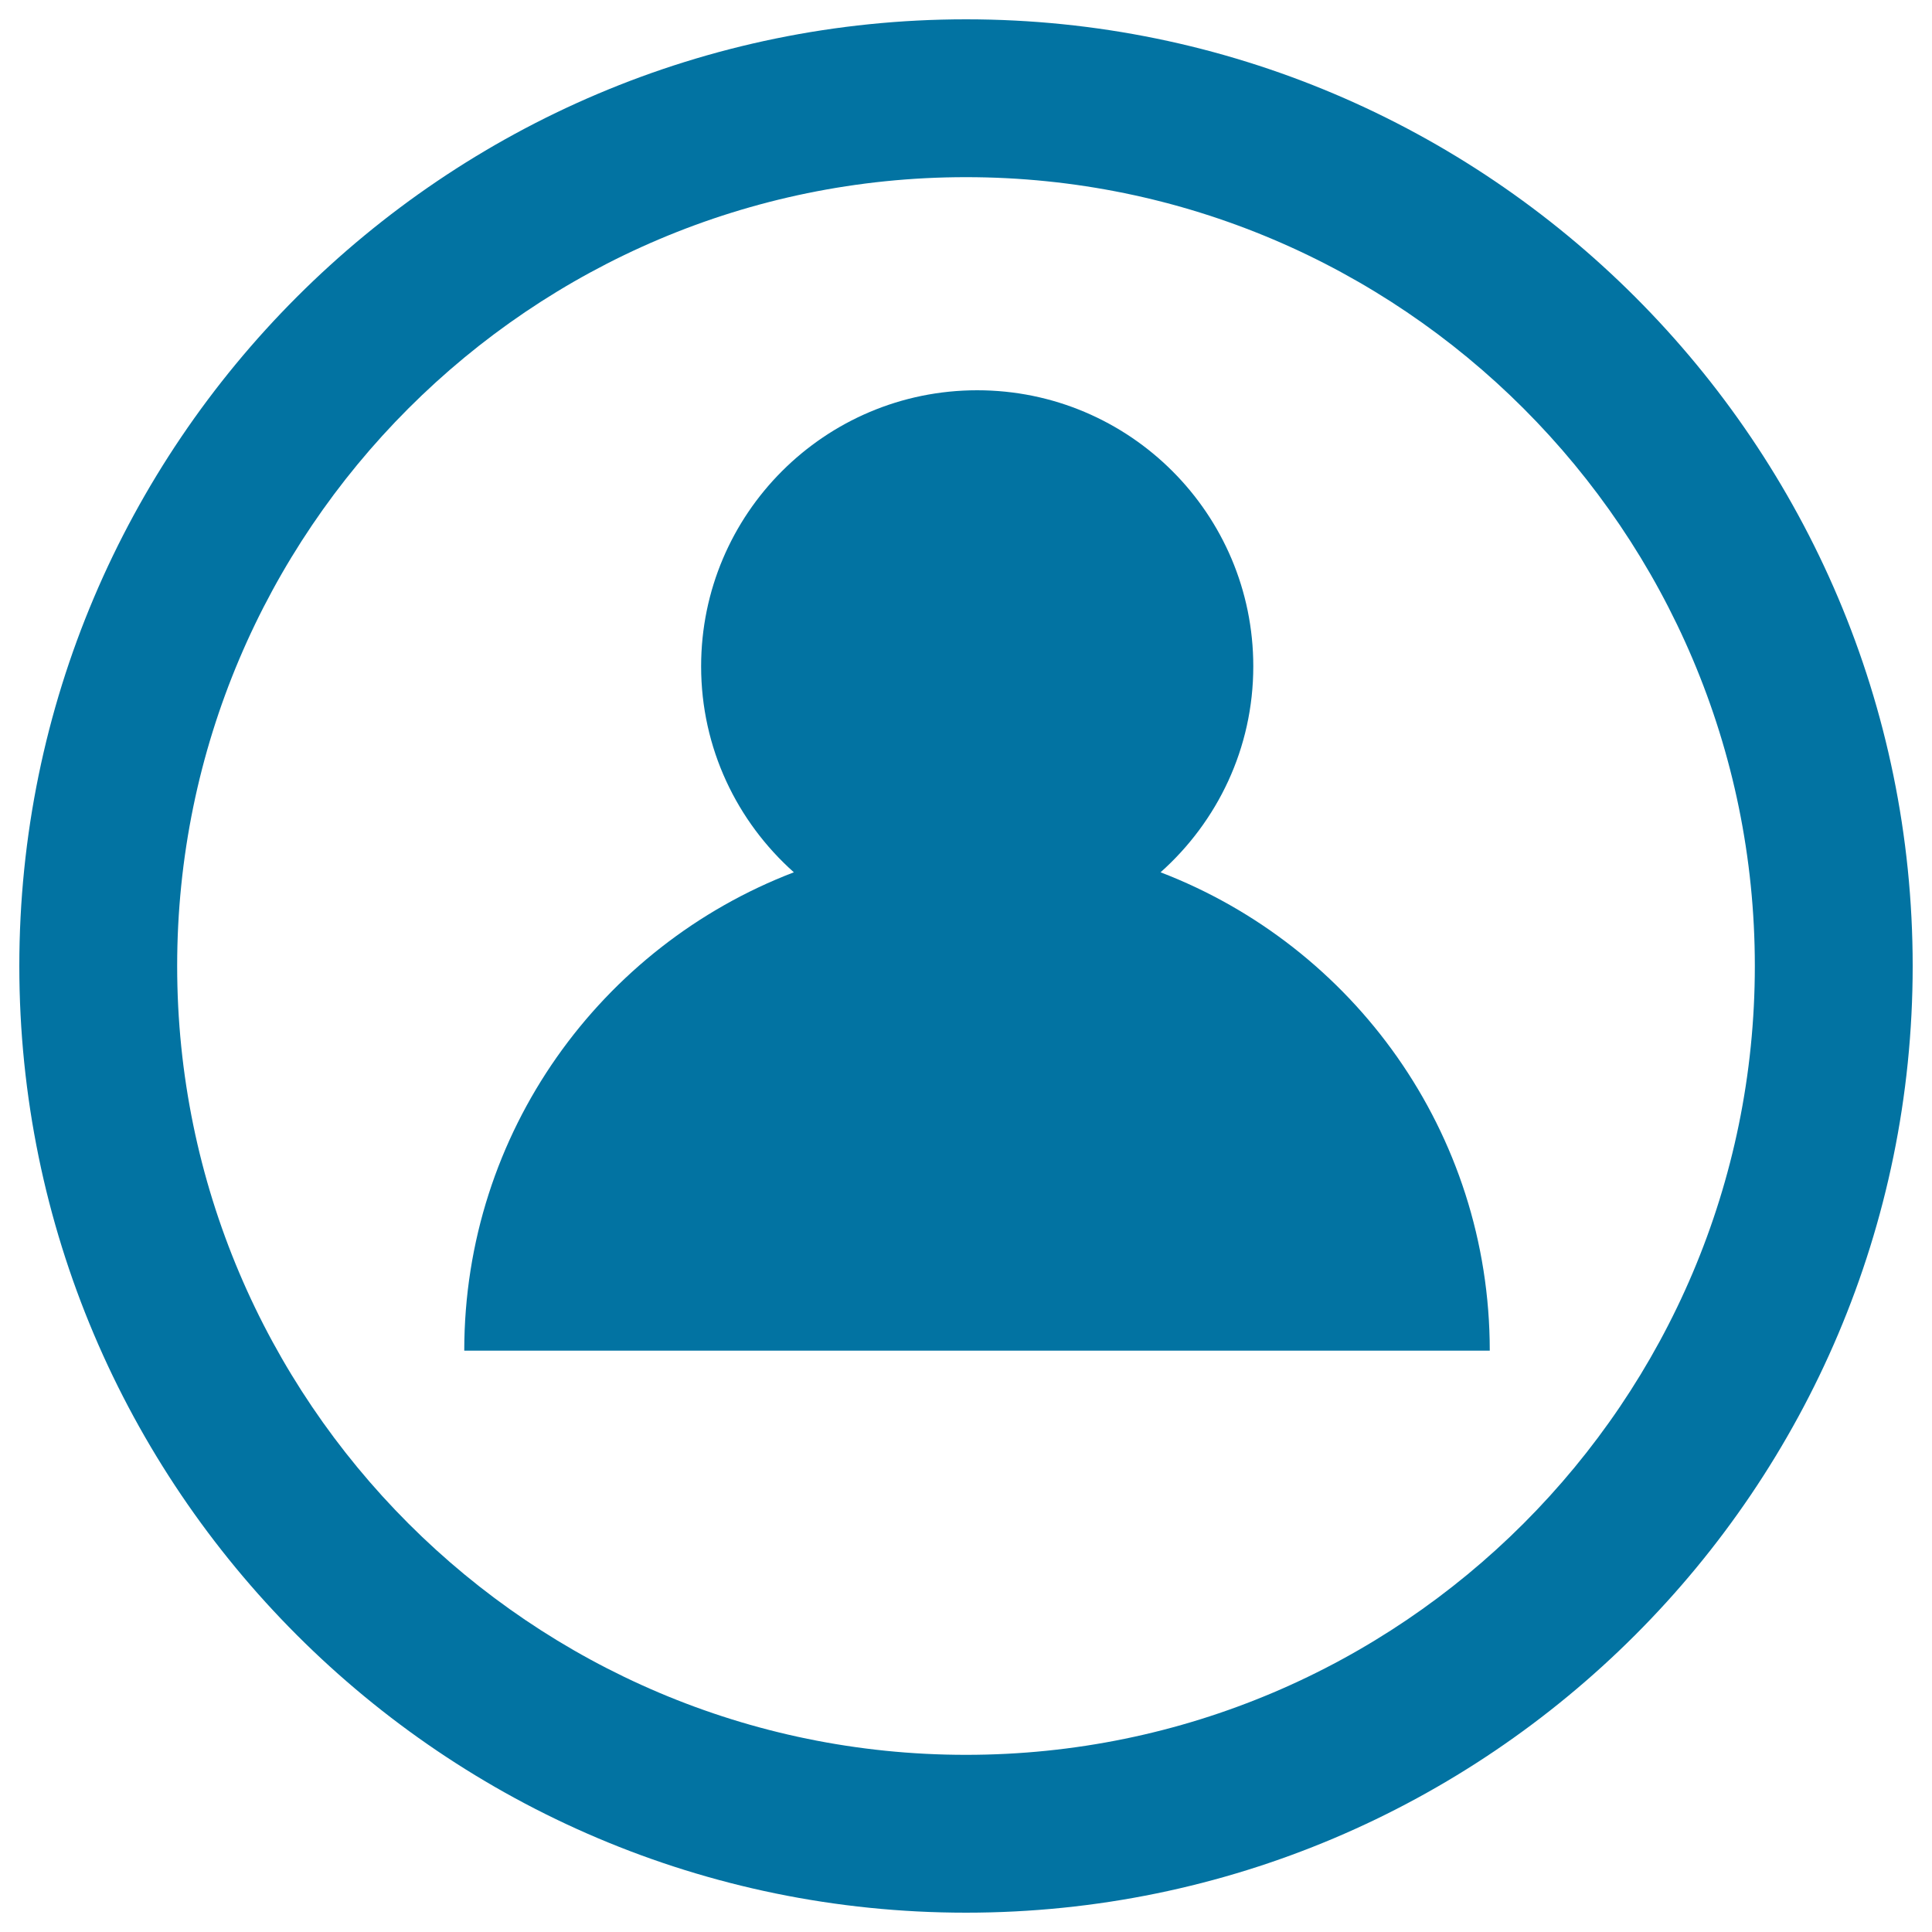
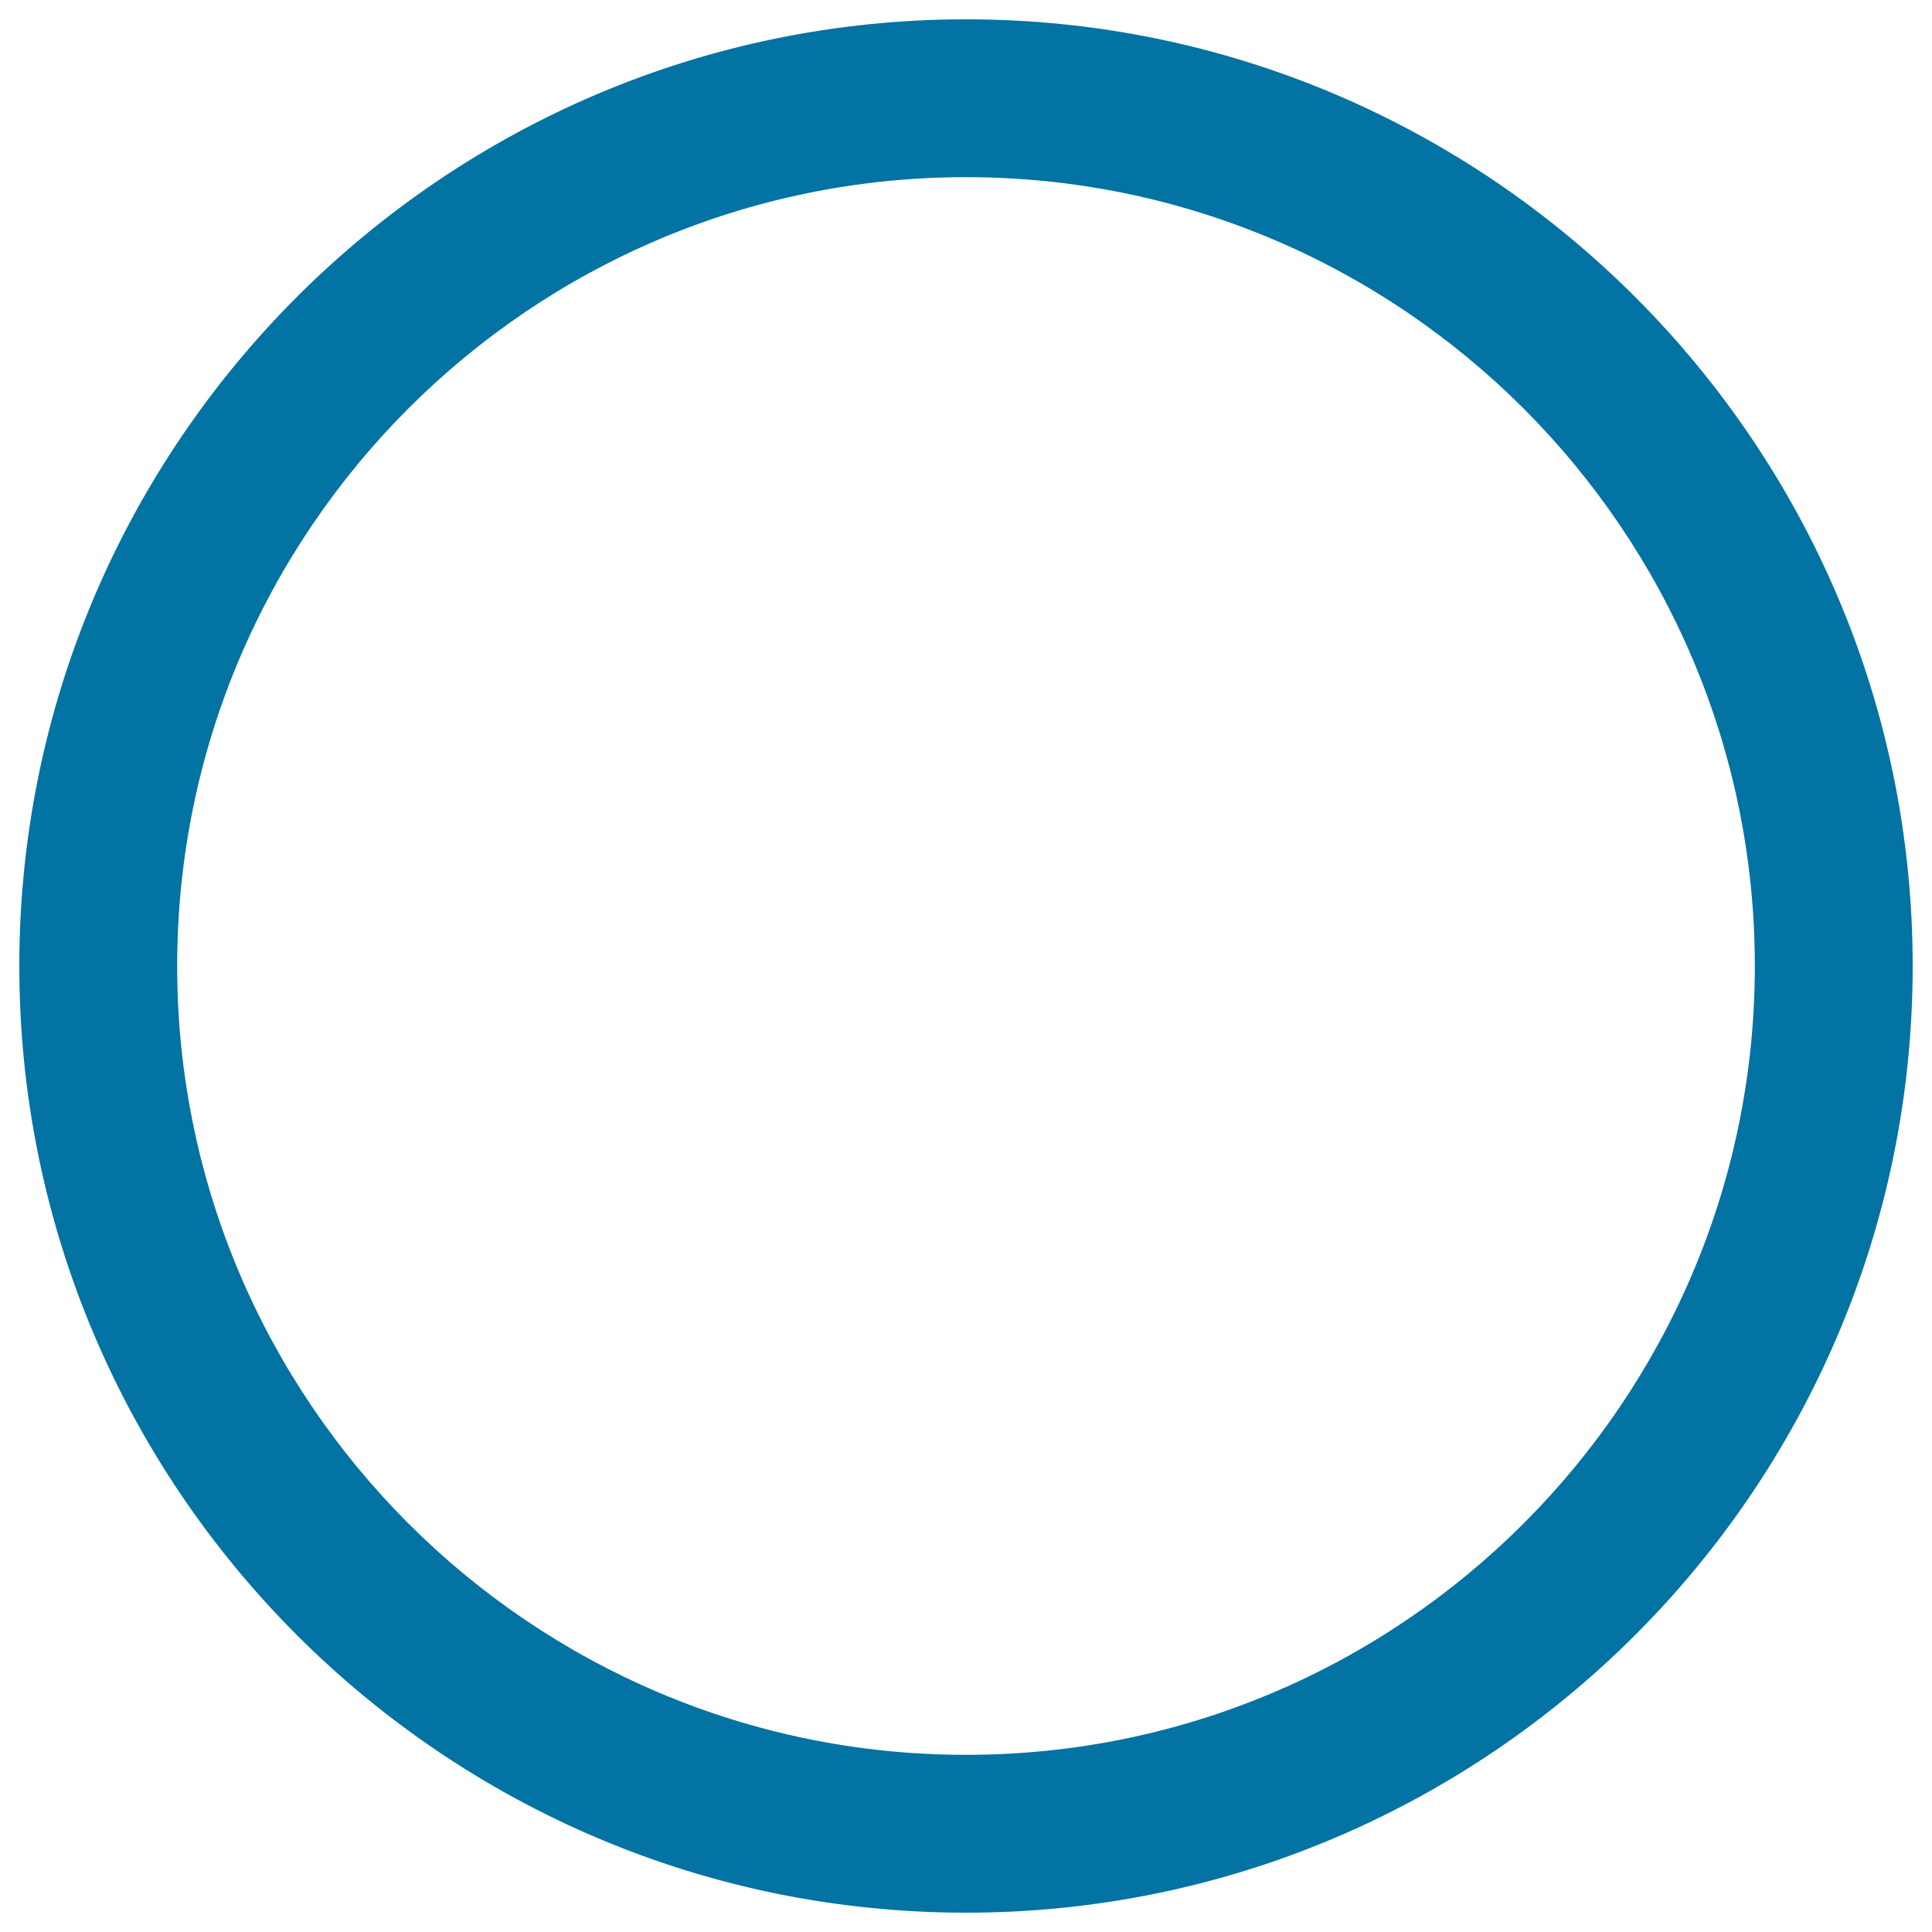
<svg xmlns="http://www.w3.org/2000/svg" viewBox="0 0 1000 1000" style="fill:#0273a2">
  <title>UserProfile SVG icon</title>
-   <path d="M500,990C229.8,990,10,770.2,10,500C10,229.8,229.8,10,500,10c270.2,0,490,219.8,490,490C990,770.2,770.2,990,500,990z M500,91.7C274.8,91.7,91.7,274.8,91.7,500c0,225.2,183.2,408.3,408.3,408.3c225.2,0,408.3-183.2,408.3-408.3S725.2,91.7,500,91.7z" />
-   <path d="M600.7,451.5c29.4-26.2,48-64.2,48-106.6c0-78.9-64-142.9-142.9-142.9s-142.9,64-142.9,142.9c0,42.4,18.6,80.4,48,106.6C311.1,489.7,240.3,586,240.3,699.1h530.8C771.1,586,700.3,489.7,600.7,451.5z" />
+   <path d="M500,990C229.8,990,10,770.2,10,500C10,229.8,229.8,10,500,10c270.2,0,490,219.8,490,490C990,770.2,770.2,990,500,990z M500,91.7C274.8,91.7,91.7,274.8,91.7,500c0,225.2,183.2,408.3,408.3,408.3c225.2,0,408.3-183.2,408.3-408.3S725.2,91.7,500,91.7" />
</svg>